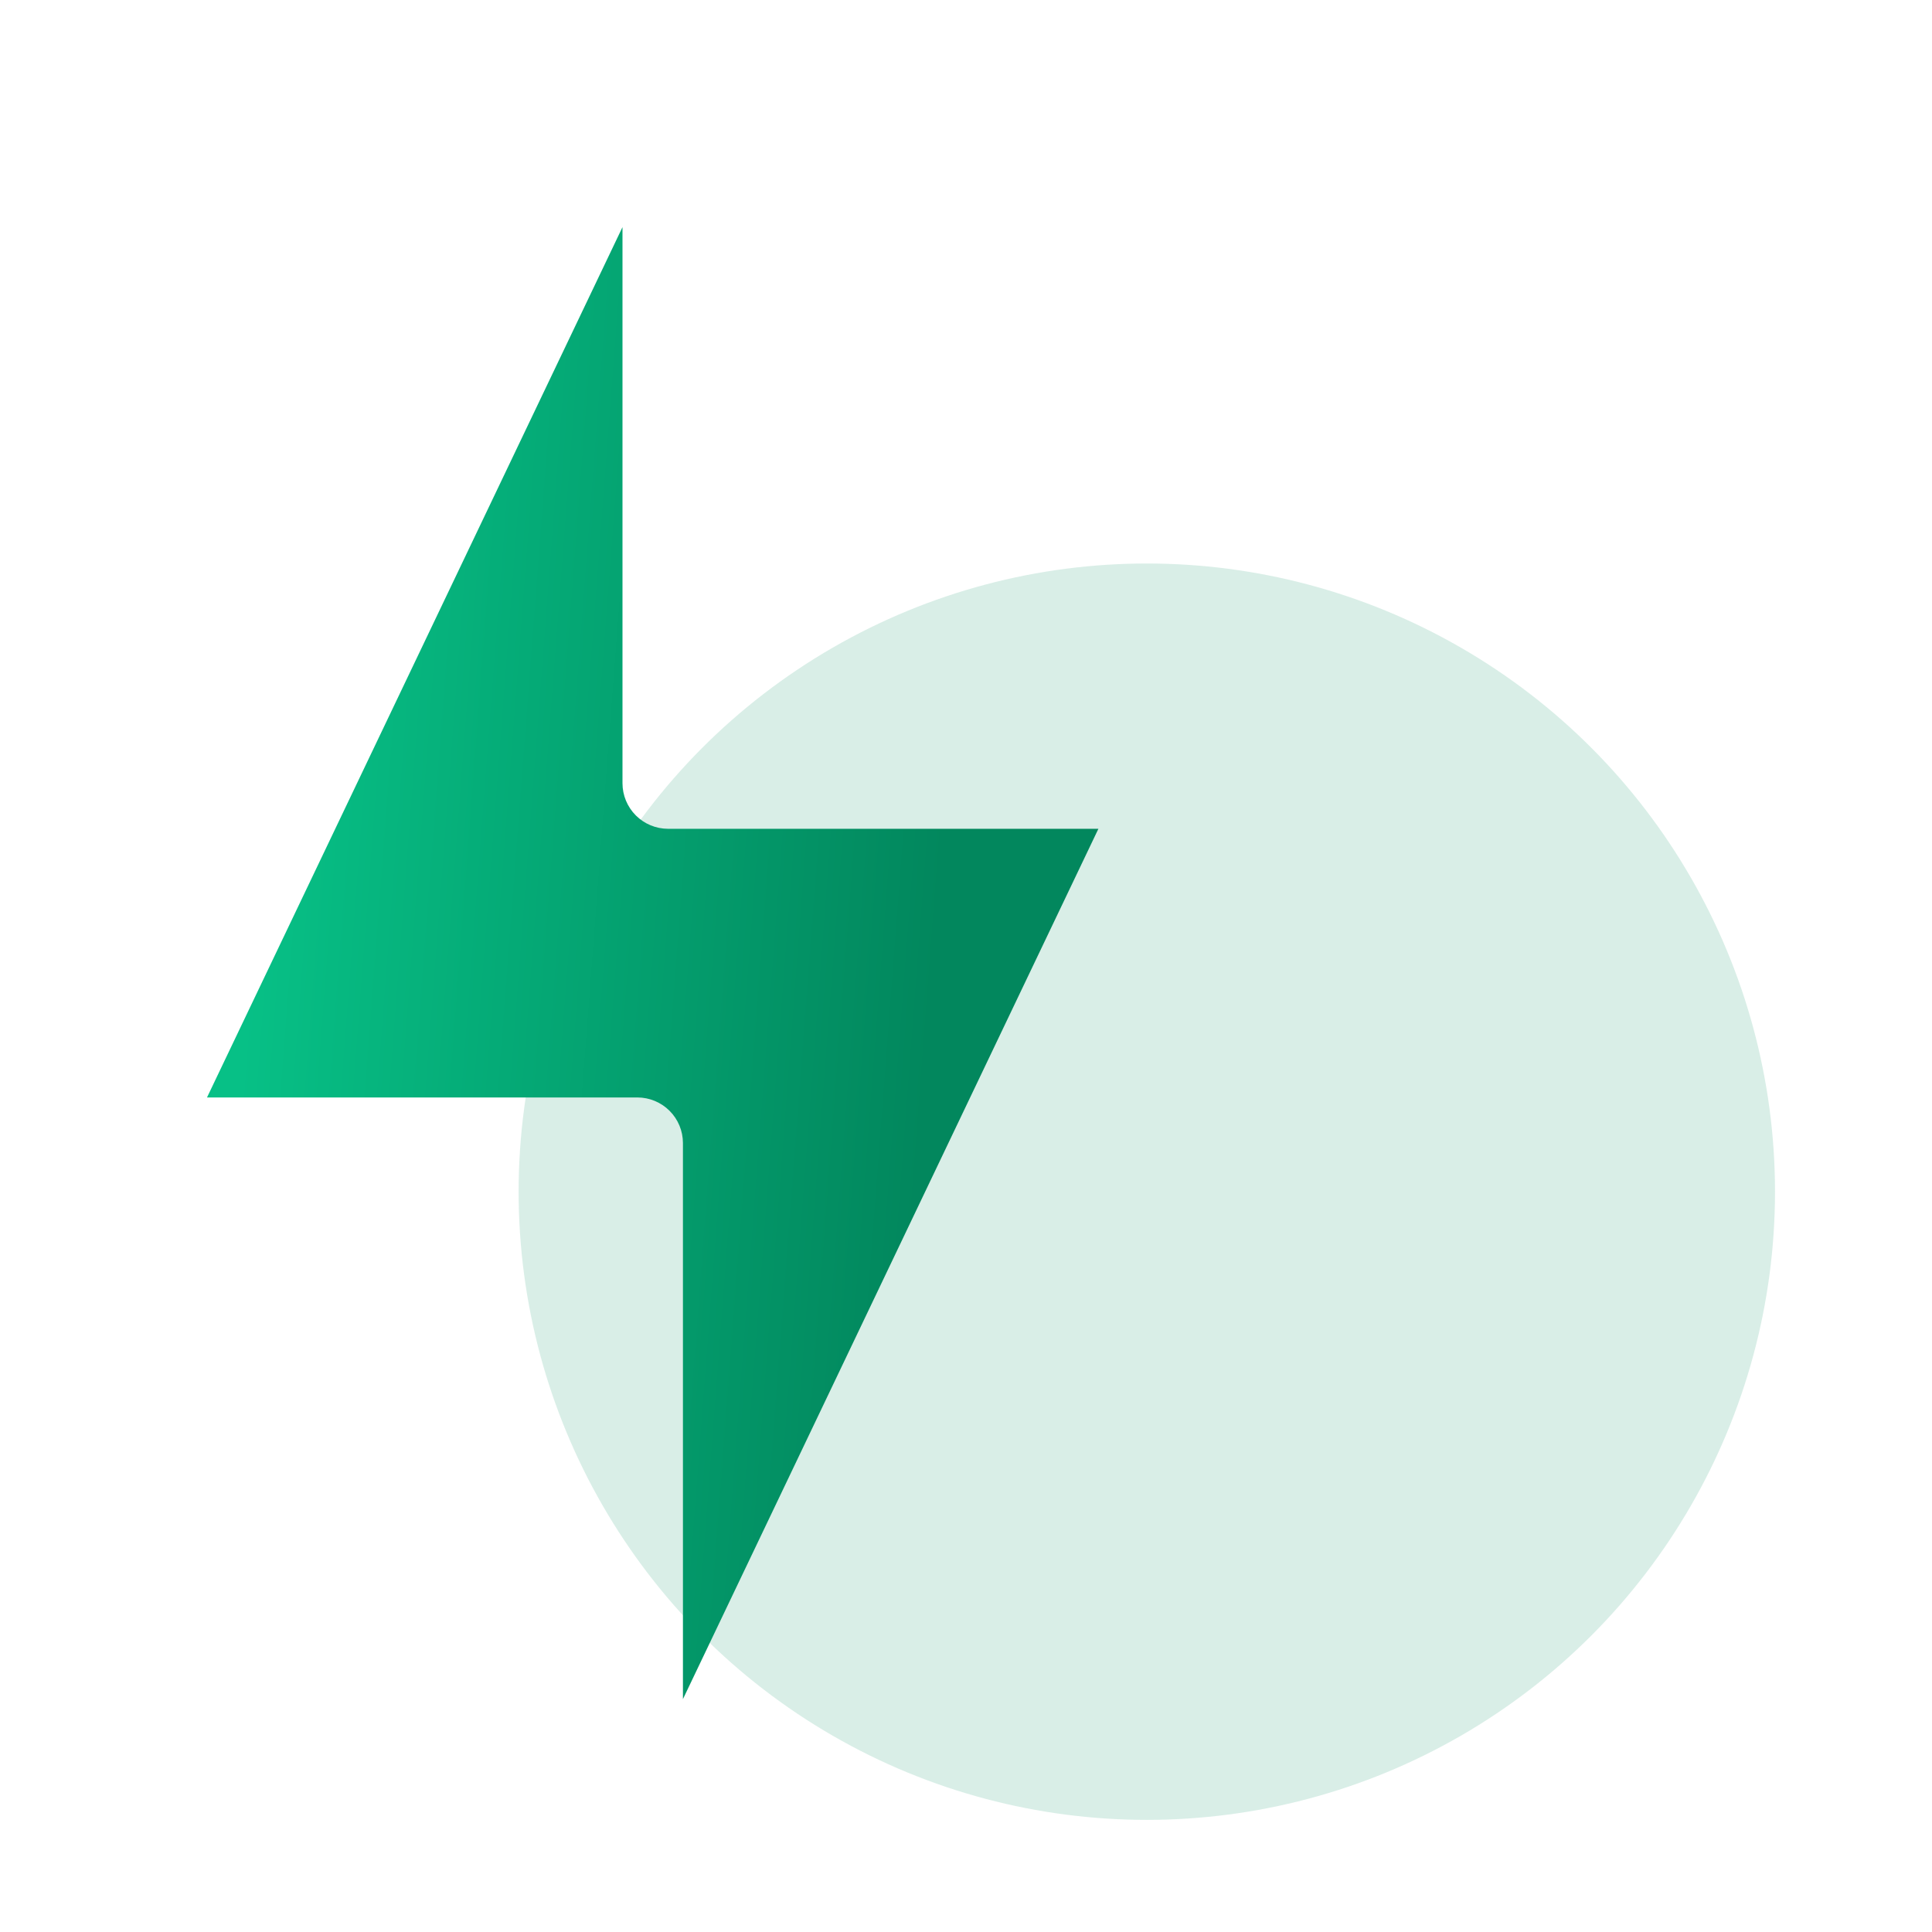
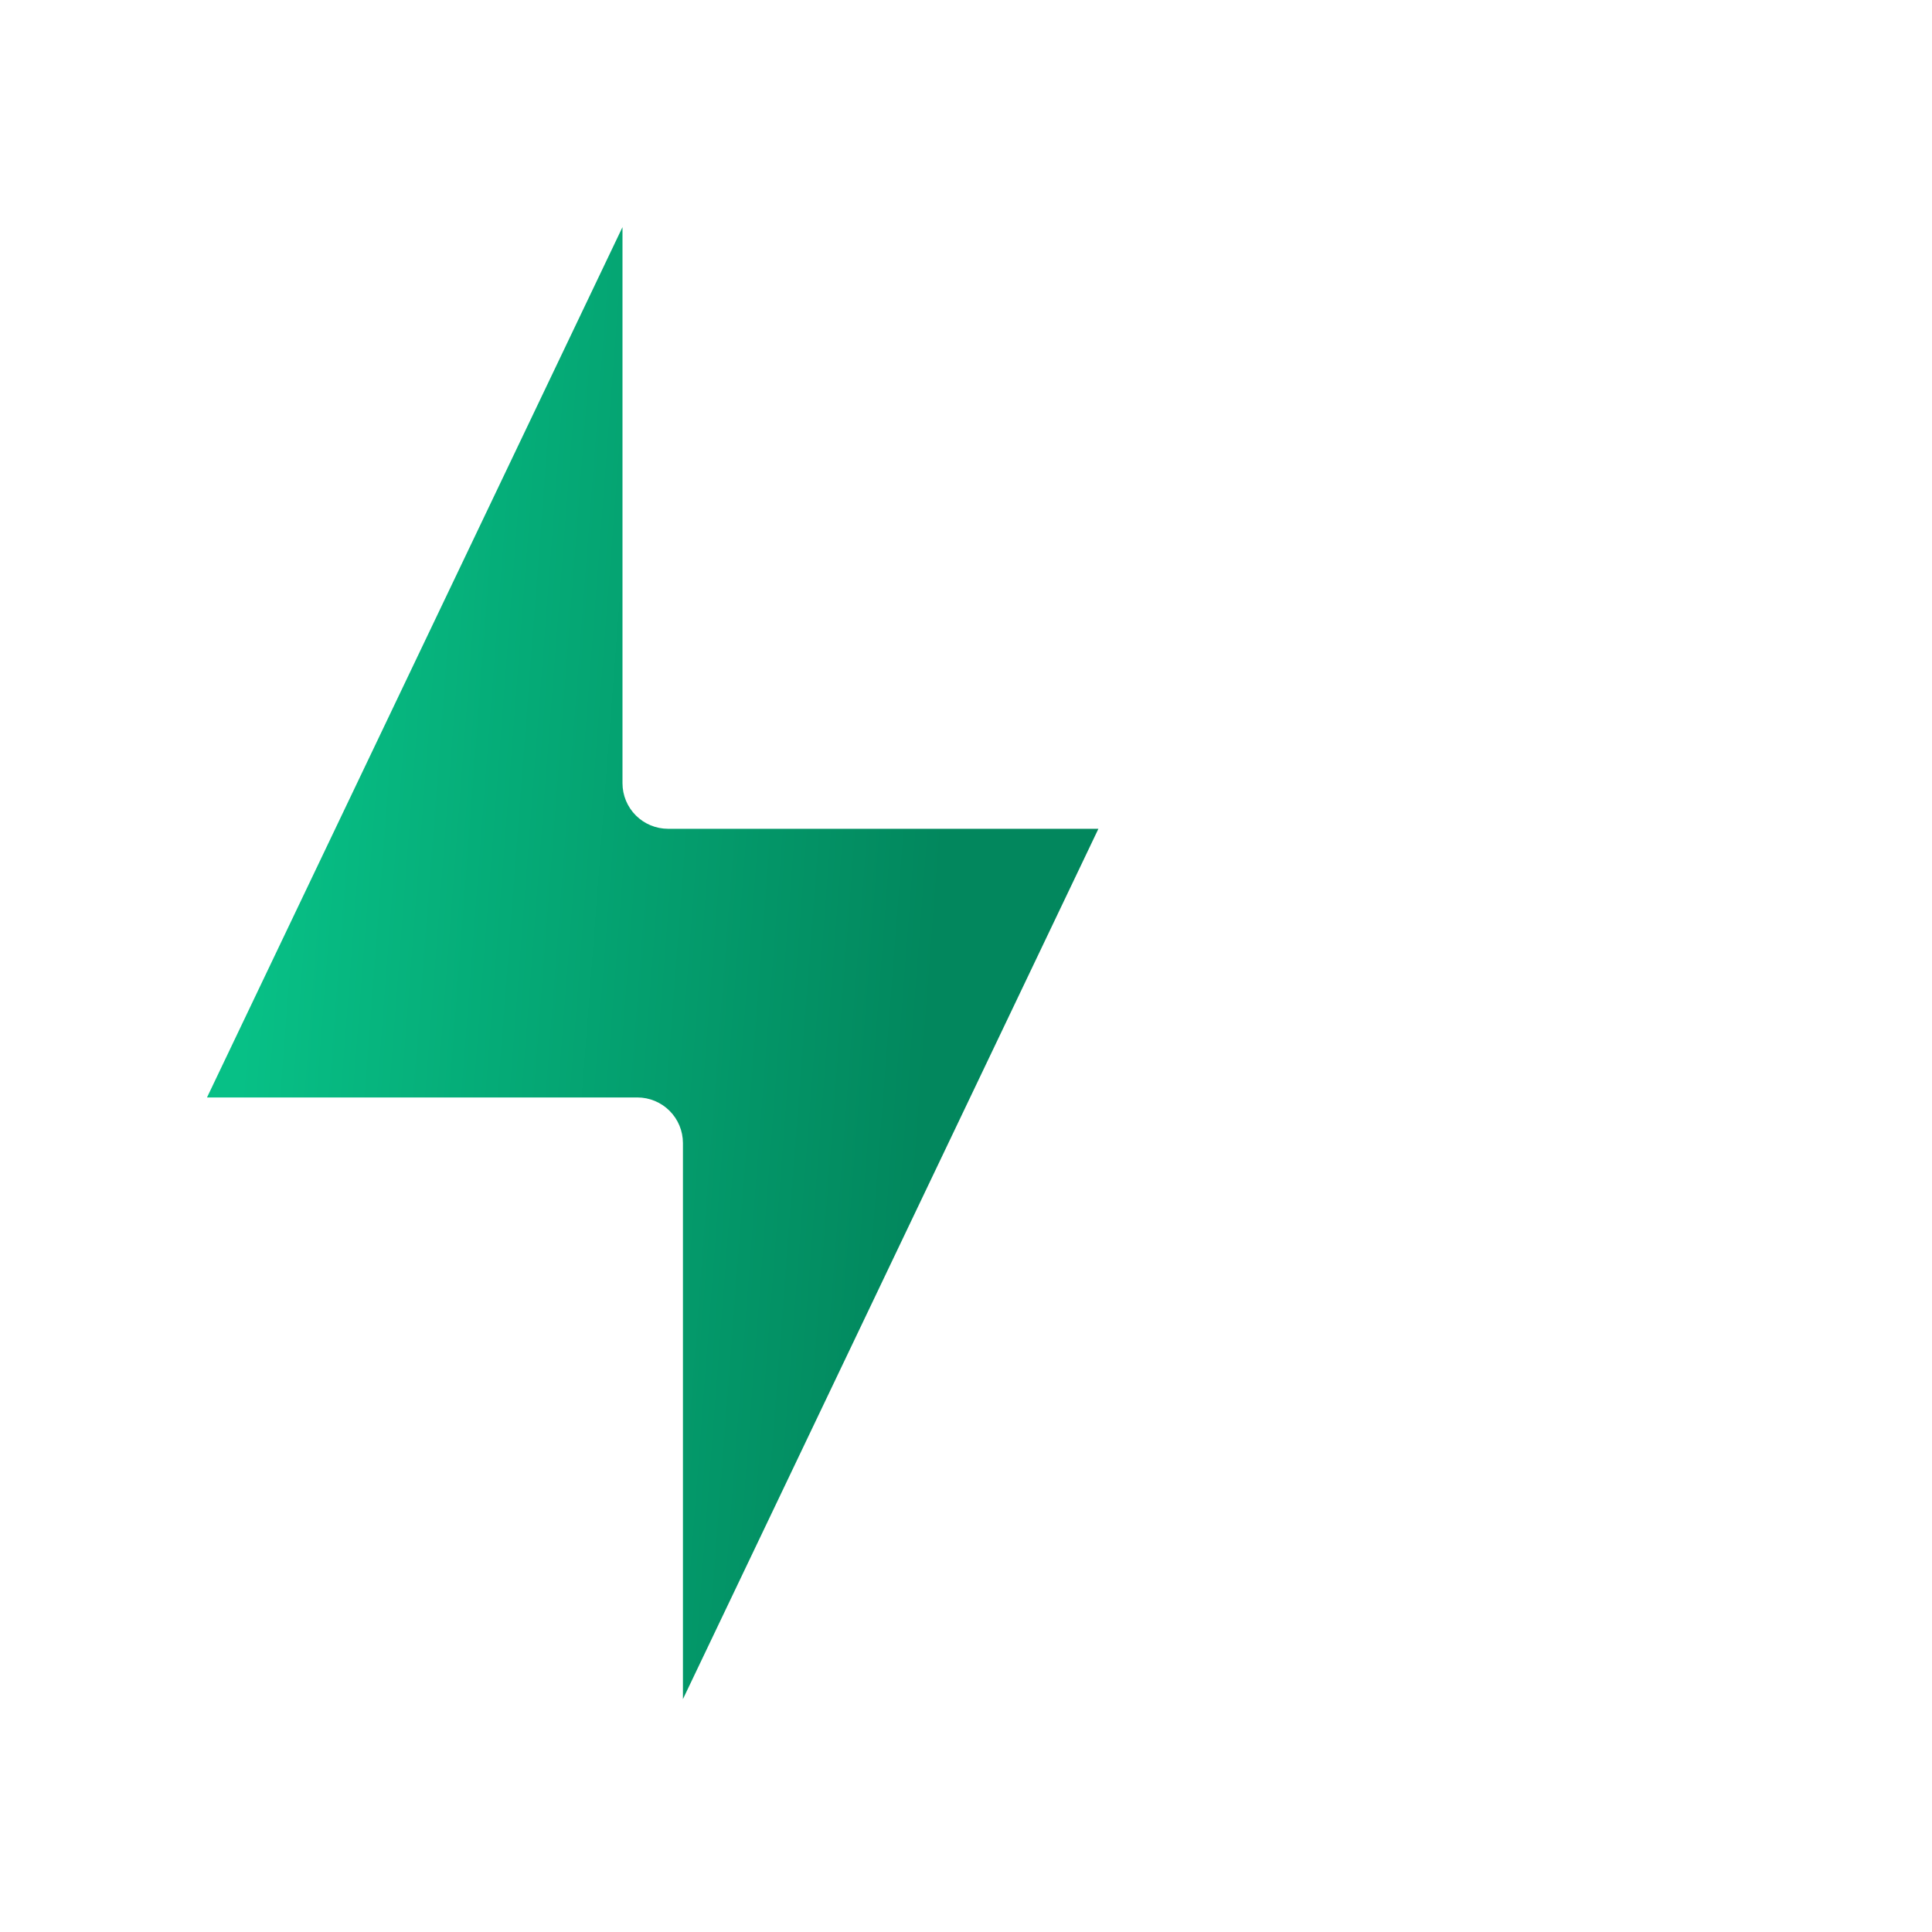
<svg xmlns="http://www.w3.org/2000/svg" width="672" height="672" viewBox="0 0 672 672" fill="none">
-   <circle cx="398.892" cy="414.5" r="218.5" fill="#038F63" fill-opacity="0.15" />
-   <path fill-rule="evenodd" clip-rule="evenodd" d="M237.543 591V397.563C237.536 393.364 235.865 389.339 232.895 386.37C229.925 383.401 225.899 381.731 221.7 381.725H72L216.517 79V272.435C216.522 276.634 218.191 280.659 221.16 283.629C224.128 286.598 228.153 288.269 232.352 288.275H382.052L237.543 591Z" fill="url(#paint0_linear_127_5)" />
+   <path fill-rule="evenodd" clip-rule="evenodd" d="M237.543 591V397.563C237.536 393.364 235.865 389.339 232.895 386.37C229.925 383.401 225.899 381.731 221.7 381.725H72L216.517 79V272.435C216.522 276.634 218.191 280.659 221.16 283.629C224.128 286.598 228.153 288.269 232.352 288.275H382.052Z" fill="url(#paint0_linear_127_5)" />
  <defs>
    <linearGradient id="paint0_linear_127_5" x1="125.922" y1="-183.737" x2="363.527" y2="-165.62" gradientUnits="userSpaceOnUse">
      <stop stop-color="#07C086" />
      <stop offset="1" stop-color="#02875D" />
    </linearGradient>
  </defs>
</svg>